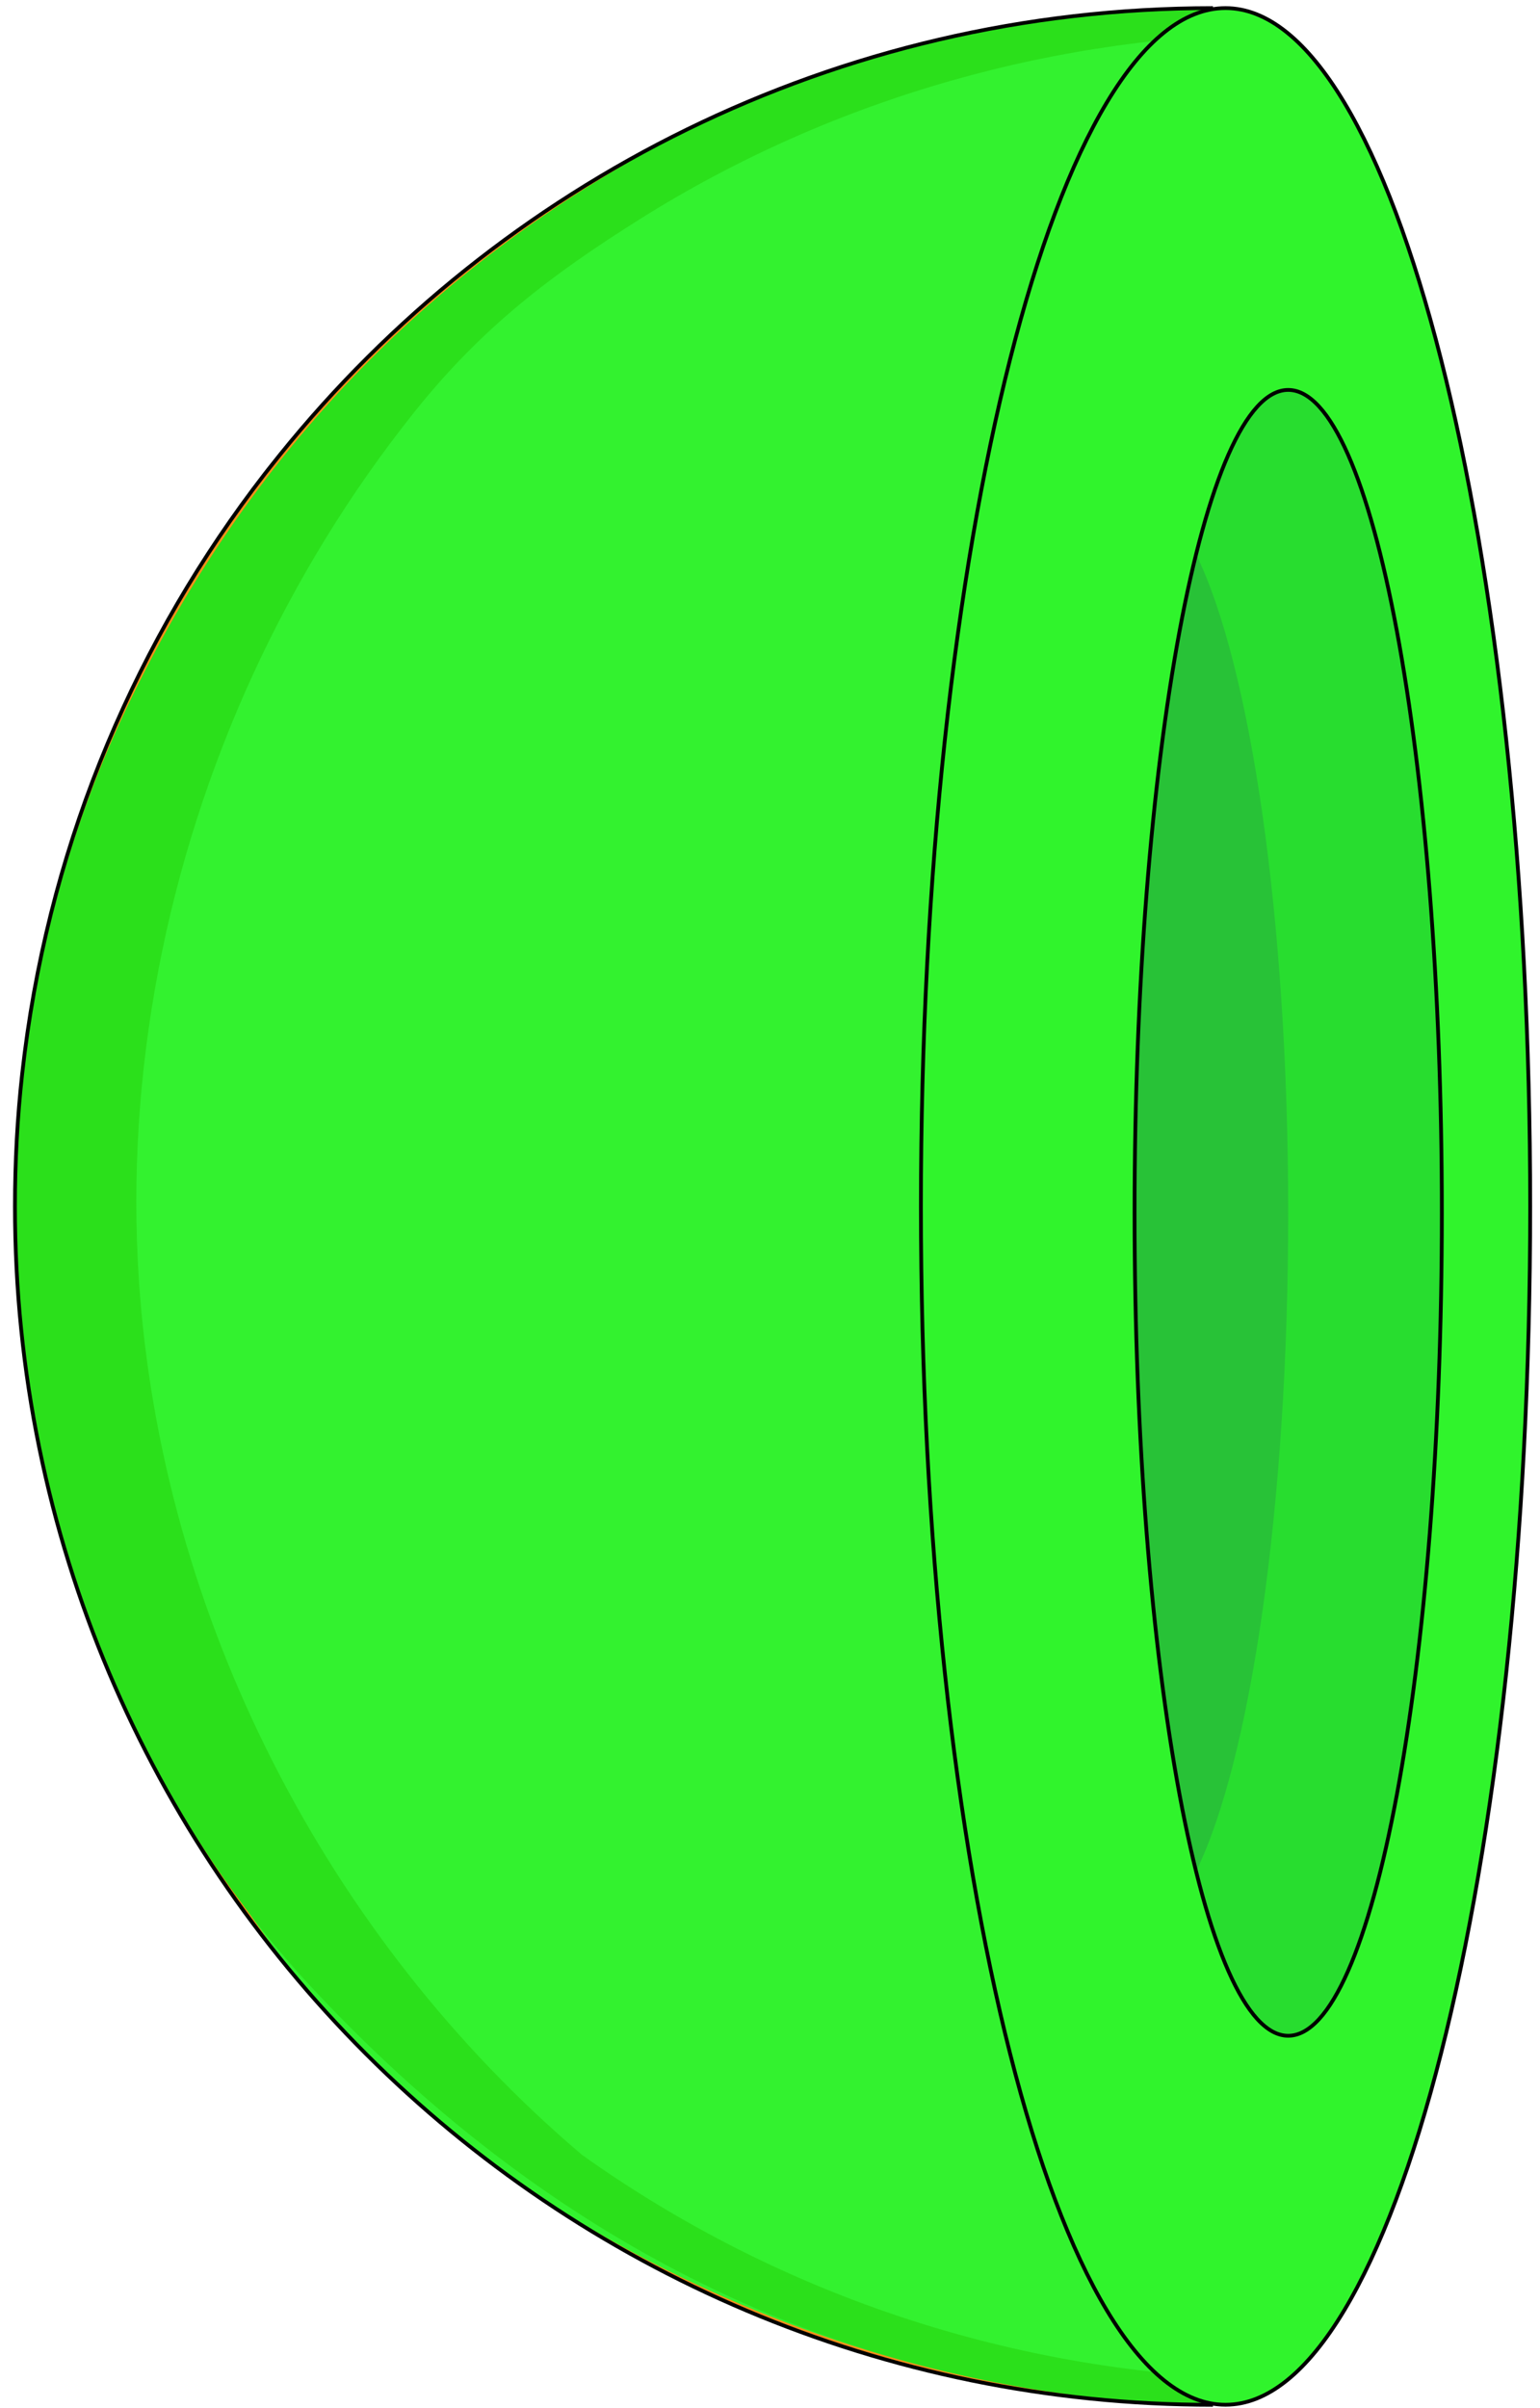
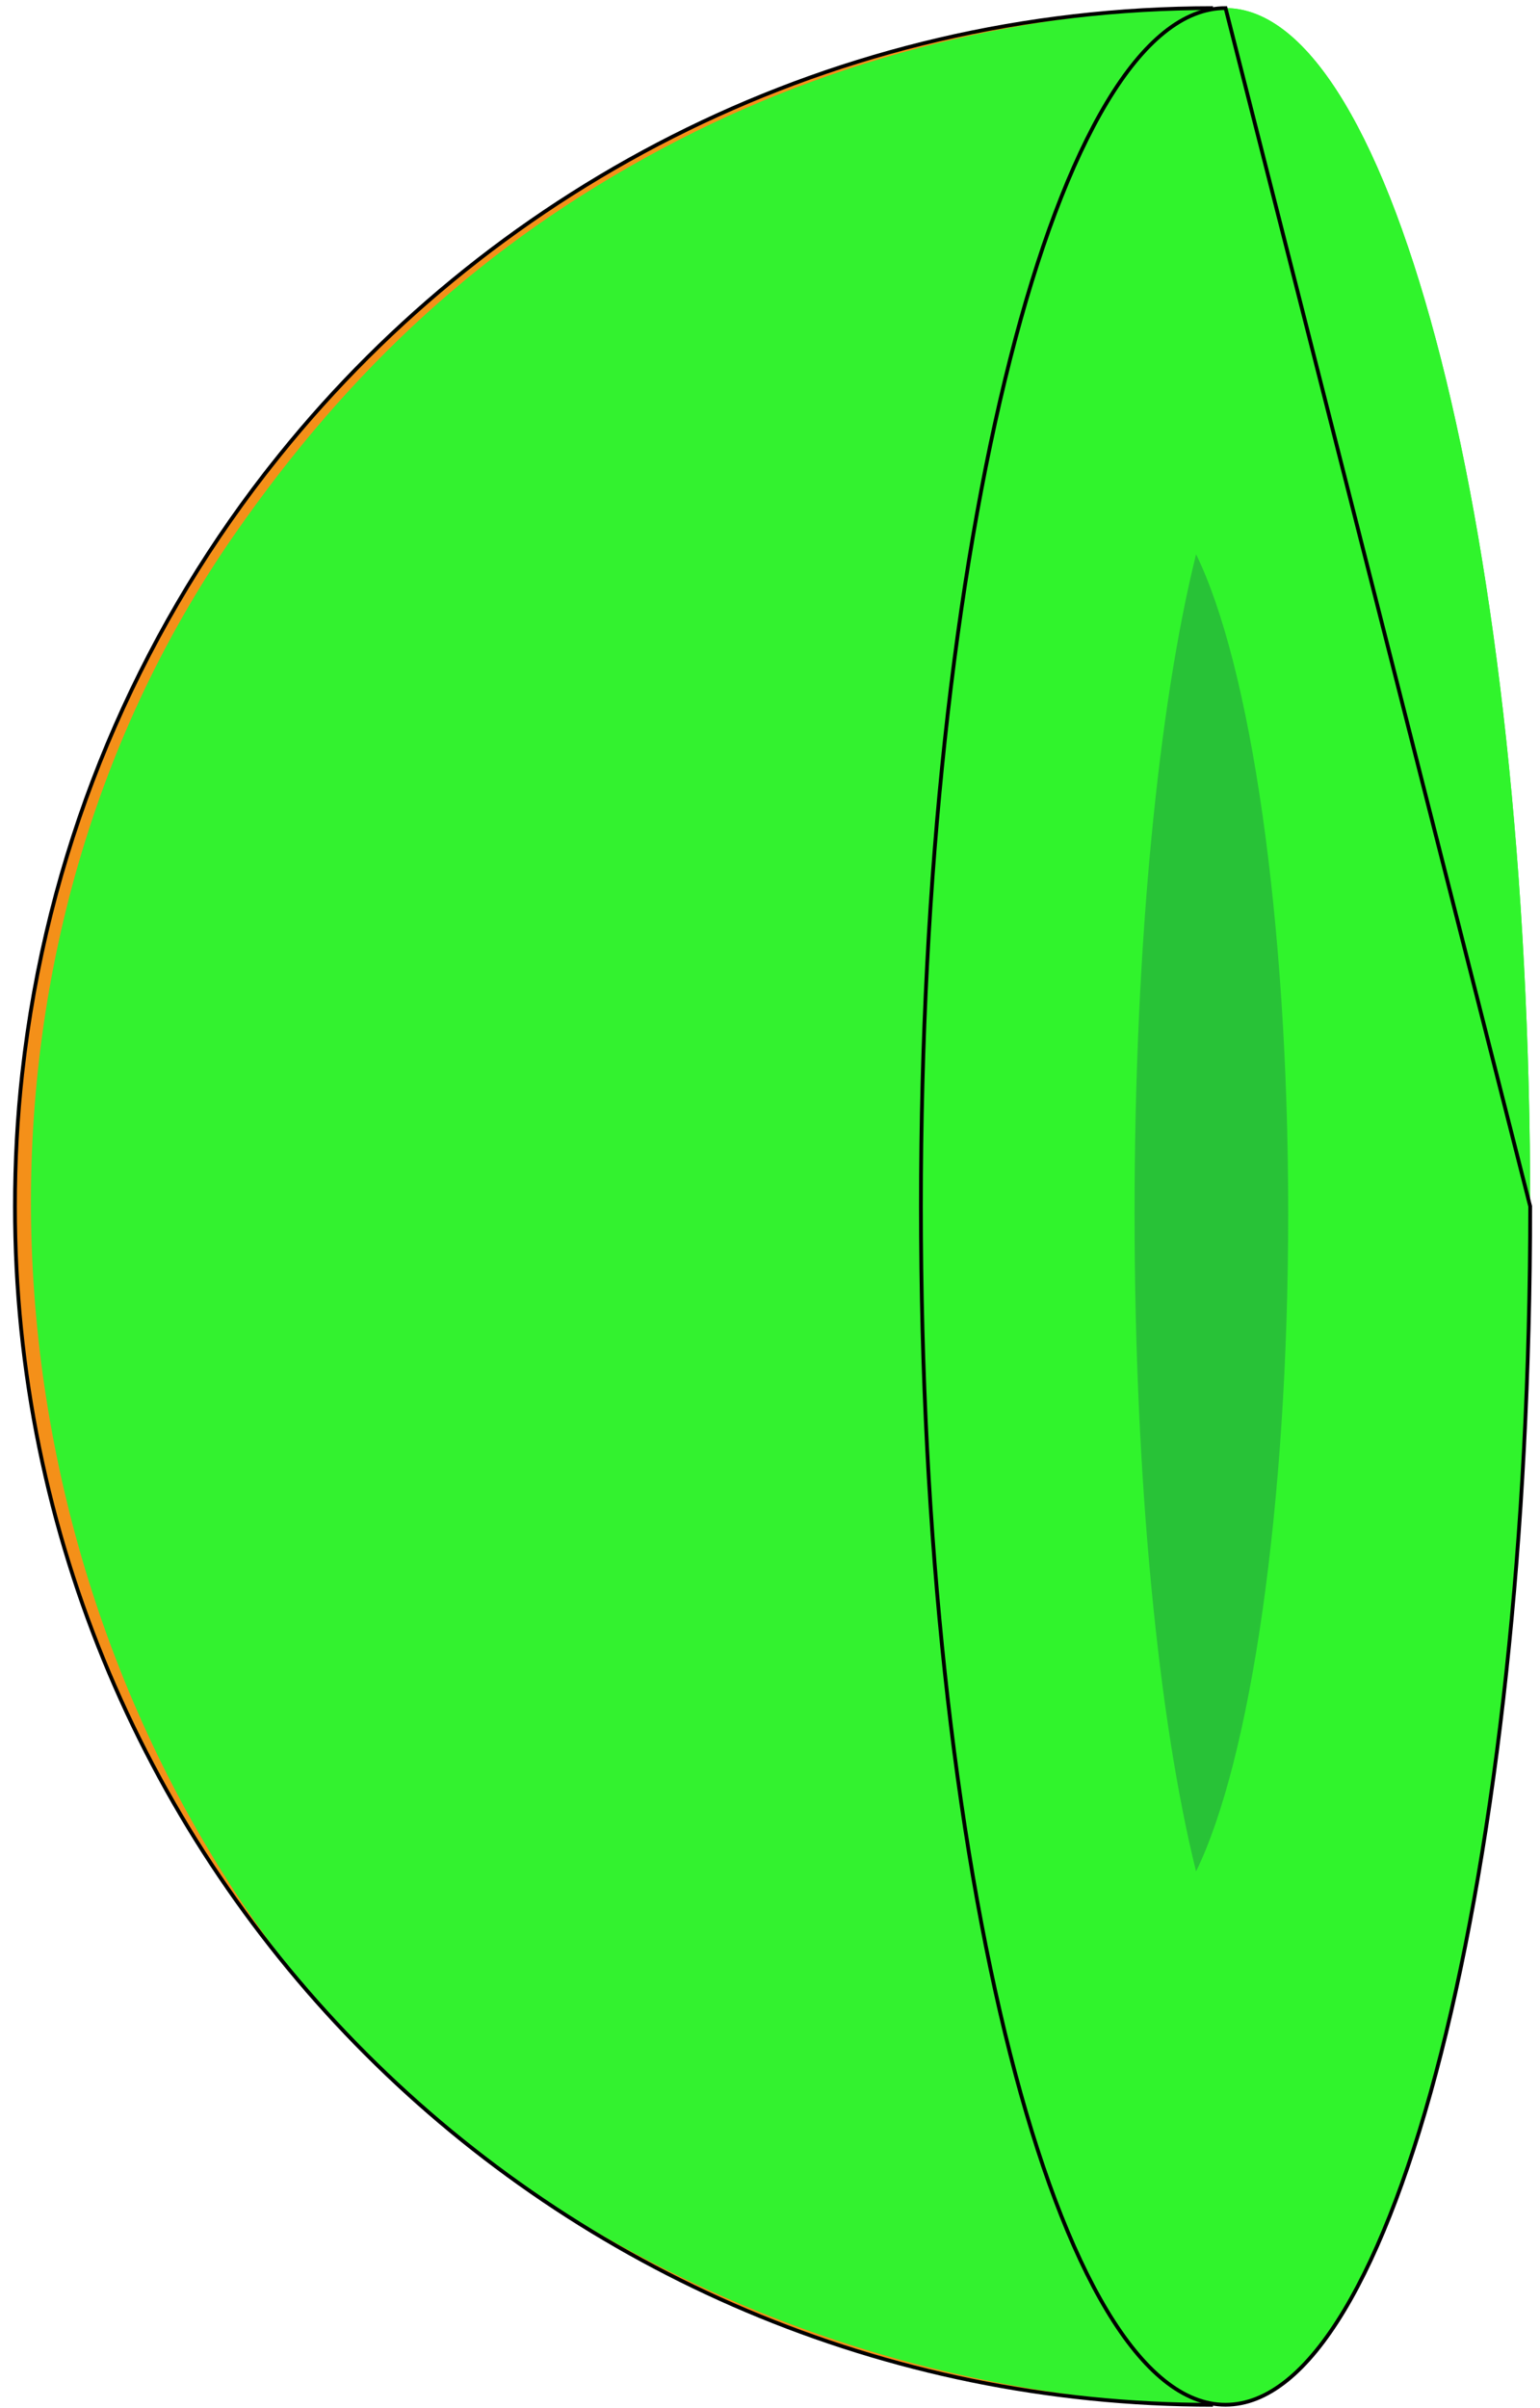
<svg xmlns="http://www.w3.org/2000/svg" width="103" height="161" viewBox="0 0 103 161" fill="none">
  <defs>
    <clipPath id="clip0_1_2">
      <rect width="103" height="161" fill="white" />
    </clipPath>
  </defs>
  <g clip-path="url(#clip0_1_2)">
    <path d="M81.125 160.797C36.87 160.797 1 124.917 1 80.667C1 77.667 1.161 74.704 1.484 71.792C1.521 71.454 1.562 71.12 1.604 70.787C1.62 70.657 1.635 70.532 1.651 70.401C3.5 55.933 9.208 42.672 17.713 31.683C17.828 31.537 17.938 31.391 18.052 31.25C18.271 30.969 18.495 30.688 18.724 30.407C33.406 12.193 55.901 0.542 81.125 0.542" fill="#F49019" />
    <path d="M102.345 80.667C102.345 120.87 94.814 154.157 85.002 159.912C84.017 160.495 83.002 160.797 81.971 160.797C81.528 160.797 81.08 160.792 80.637 160.782C80.231 160.776 79.83 160.766 79.424 160.756C56.569 160.042 32.08 148.865 18.335 130.271C-1.852 102.959 -3.832 63.813 15.684 35.74C23.413 24.625 32.382 16.292 44.299 9.933C55.856 3.766 68.871 0.542 81.971 0.542C93.221 0.542 102.345 36.417 102.345 80.667Z" fill="#33F22F" />
-     <path d="M86.052 159.073C68.437 159.073 52.151 153.511 38.927 144.084C21.828 129.584 10.781 108.032 9.292 85.63C8.37 71.75 11.13 57.698 16.932 45.073C19.802 38.839 23.411 32.943 27.693 27.578C32.203 21.922 36.823 18.401 42.875 14.604C55.76 6.521 70.849 2.261 86.052 2.261C86.099 2.261 86.146 2.266 86.193 2.266C84.828 1.141 83.417 0.542 81.969 0.542C68.578 0.542 55.078 3.552 43.333 10.104C42.328 10.667 41.333 11.245 40.349 11.844C26.036 20.547 15.37 32.646 8.276 47.75C0.87 63.516 -0.854 82.36 3.172 99.271C4.042 102.927 5.172 106.521 6.568 110.011C9.88 118.297 14.755 126.354 20.854 132.896C33.062 145.985 47.922 155.469 65.682 159.115C70.599 160.125 75.609 160.698 80.635 160.782C81.078 160.792 81.526 160.797 81.969 160.797C82.995 160.797 84 160.495 84.984 159.917C85.396 159.683 85.797 159.396 86.193 159.068C86.146 159.068 86.099 159.073 86.052 159.073Z" fill="#2BE01B" />
    <path d="M102.344 80.667C102.344 124.917 93.219 160.792 81.969 160.792C70.713 160.792 61.594 124.917 61.594 80.667C61.594 36.417 70.713 0.542 81.969 0.542C93.219 0.542 102.344 36.417 102.344 80.667Z" fill="#30F42C" />
-     <path d="M102.344 80.667C102.344 124.917 93.219 160.792 81.969 160.792C70.713 160.792 61.594 124.917 61.594 80.667C61.594 36.417 70.713 0.542 81.969 0.542C93.219 0.542 102.344 36.417 102.344 80.667Z" stroke="black" stroke-width="0.253" stroke-miterlimit="10" />
+     <path d="M102.344 80.667C102.344 124.917 93.219 160.792 81.969 160.792C70.713 160.792 61.594 124.917 61.594 80.667C61.594 36.417 70.713 0.542 81.969 0.542Z" stroke="black" stroke-width="0.253" stroke-miterlimit="10" />
    <path d="M81.125 160.797C36.87 160.797 1 124.917 1 80.667C1 77.667 1.161 74.703 1.484 71.792C1.521 71.453 1.562 71.12 1.604 70.787C1.62 70.656 1.635 70.531 1.651 70.401C3.5 55.932 9.208 42.672 17.713 31.682C17.828 31.537 17.938 31.391 18.052 31.25C18.271 30.969 18.495 30.688 18.724 30.406C33.406 12.193 55.901 0.542 81.125 0.542" stroke="black" stroke-width="0.253" stroke-miterlimit="10" />
-     <path d="M96.435 81.094C96.435 111.485 91.836 136.12 86.159 136.12C80.487 136.12 75.883 111.485 75.883 81.094C75.883 50.709 80.487 26.073 86.159 26.073C91.836 26.073 96.435 50.709 96.435 81.094Z" fill="#28DD2F" />
    <path d="M75.883 81.094C75.883 99.104 77.503 115.094 79.997 125.13C83.628 117.708 86.159 100.792 86.159 81.094C86.159 61.401 83.628 44.479 79.997 37.062C77.503 47.099 75.883 63.083 75.883 81.094Z" fill="#28C237" />
-     <path d="M96.435 81.094C96.435 111.485 91.836 136.12 86.159 136.12C80.487 136.12 75.883 111.485 75.883 81.094C75.883 50.709 80.487 26.073 86.159 26.073C91.836 26.073 96.435 50.709 96.435 81.094Z" stroke="black" stroke-width="0.253" stroke-miterlimit="10" />
  </g>
</svg>